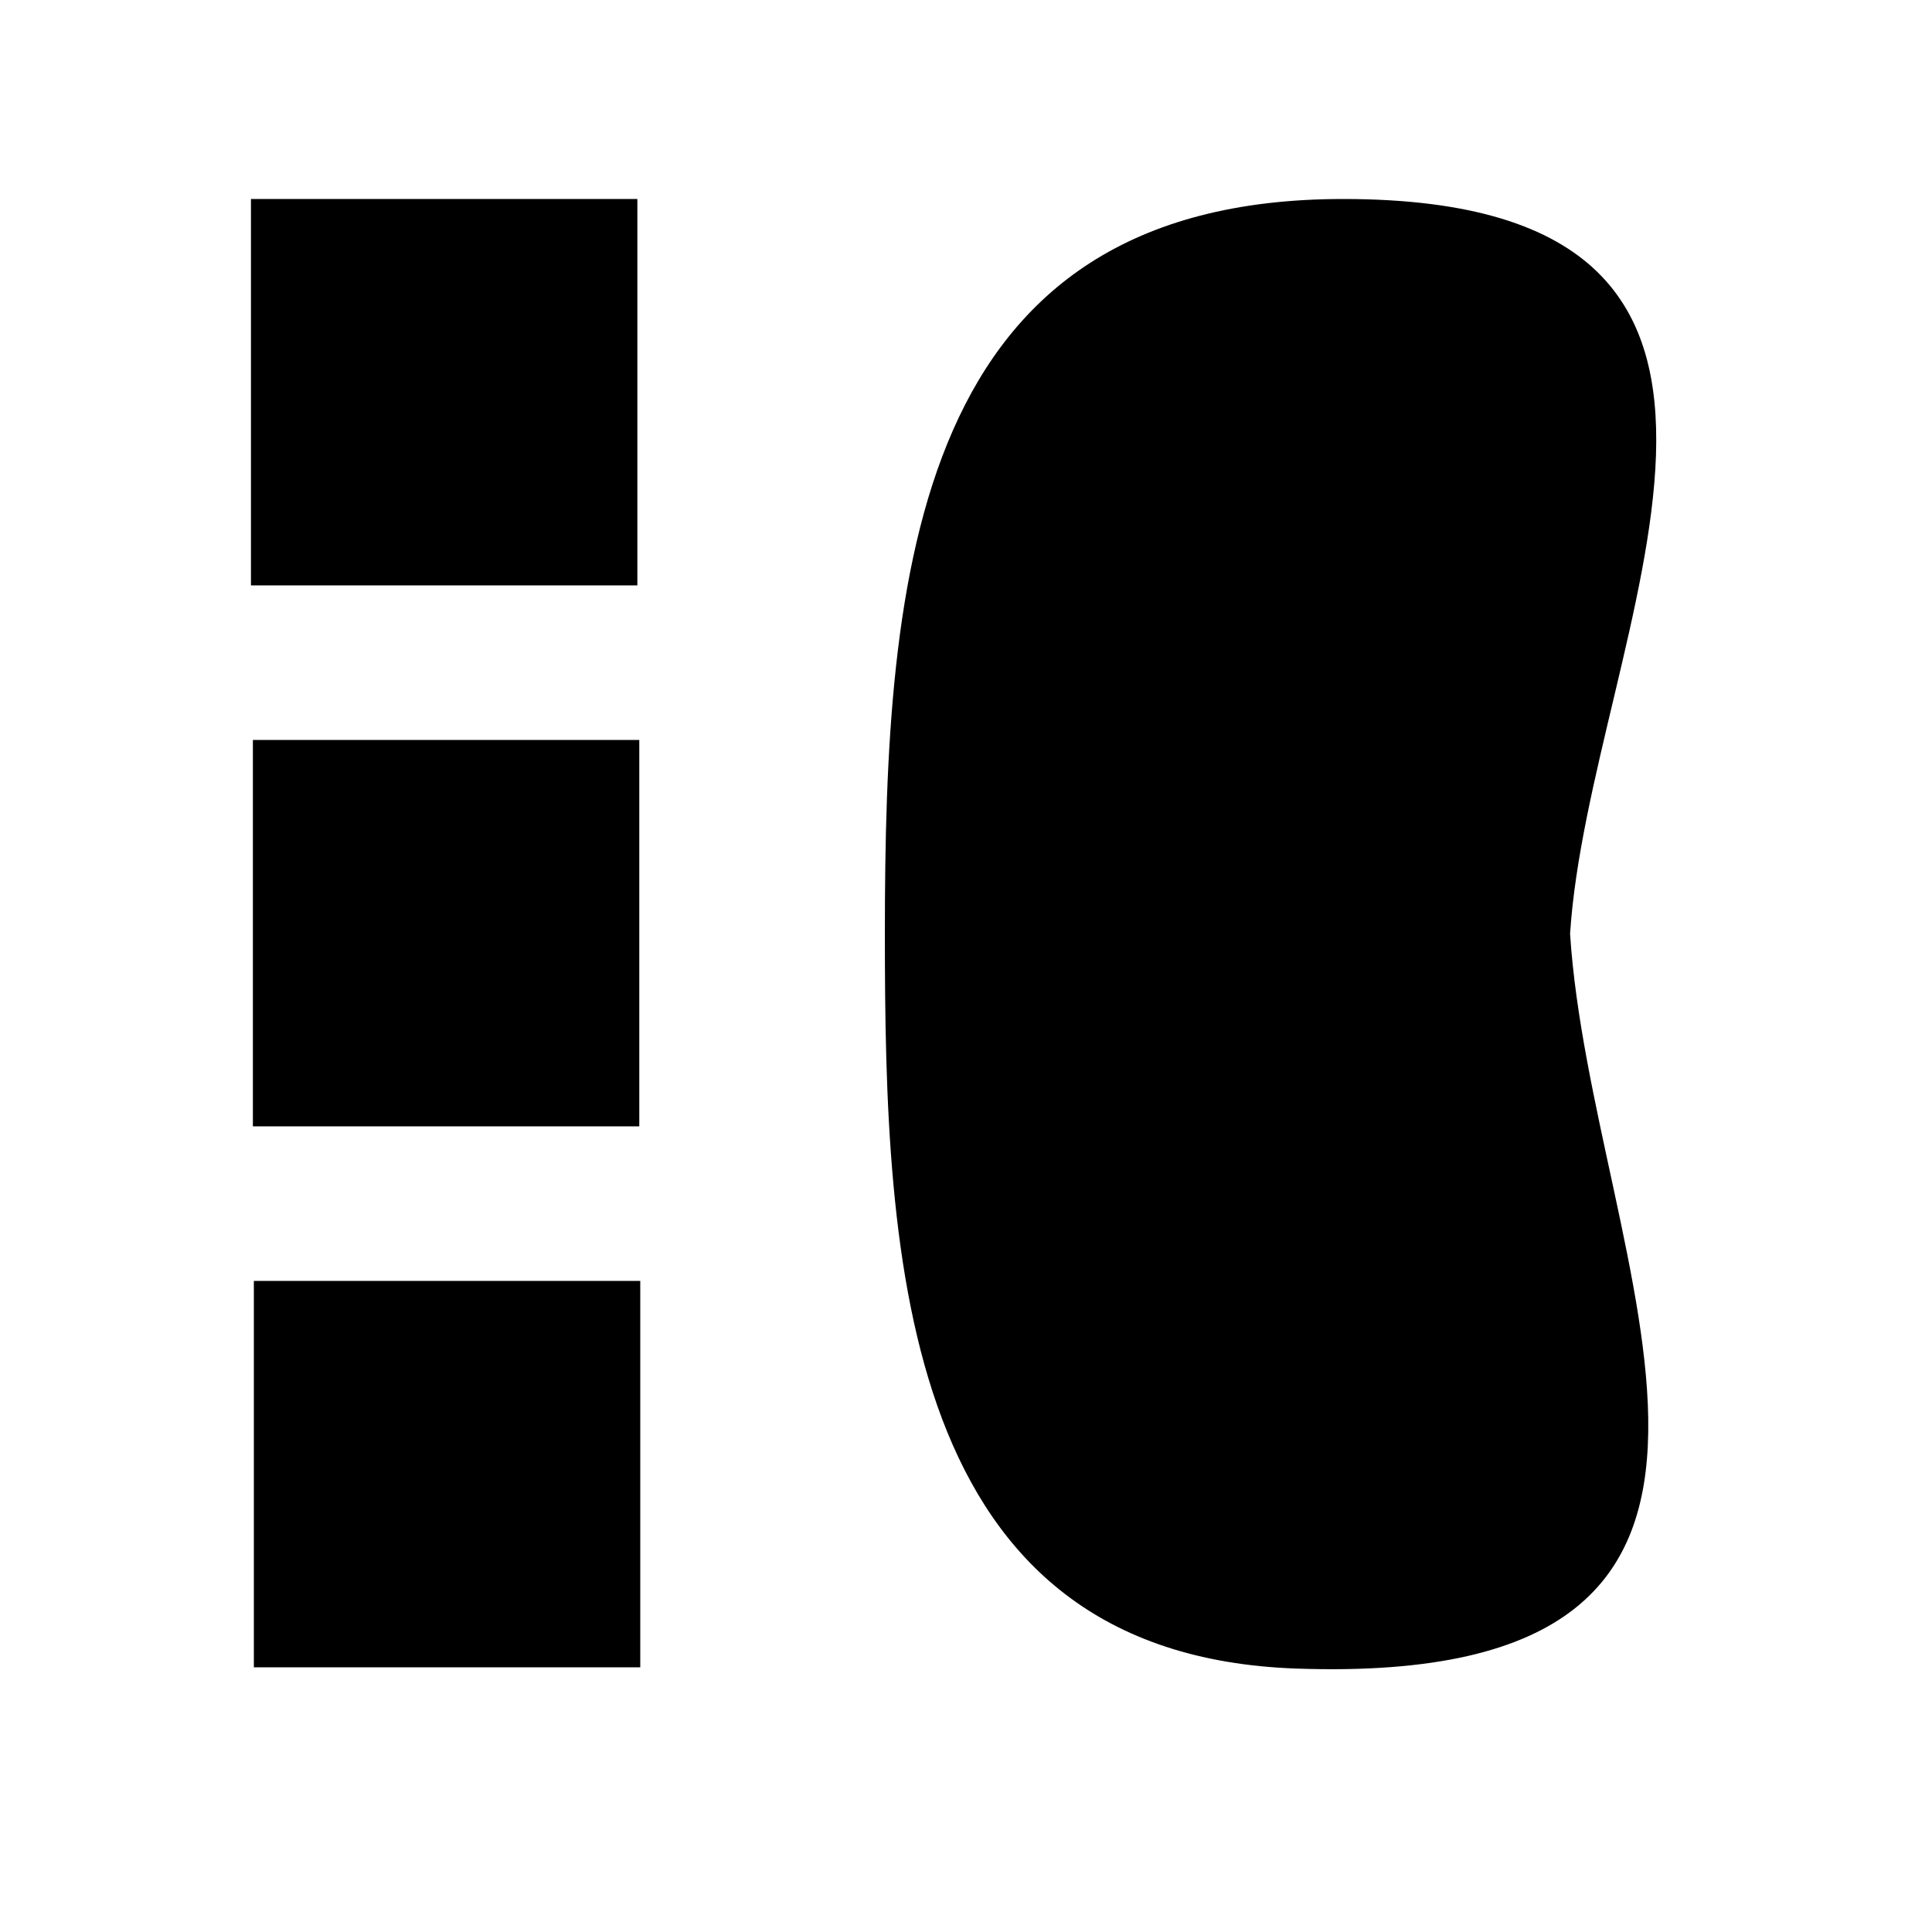
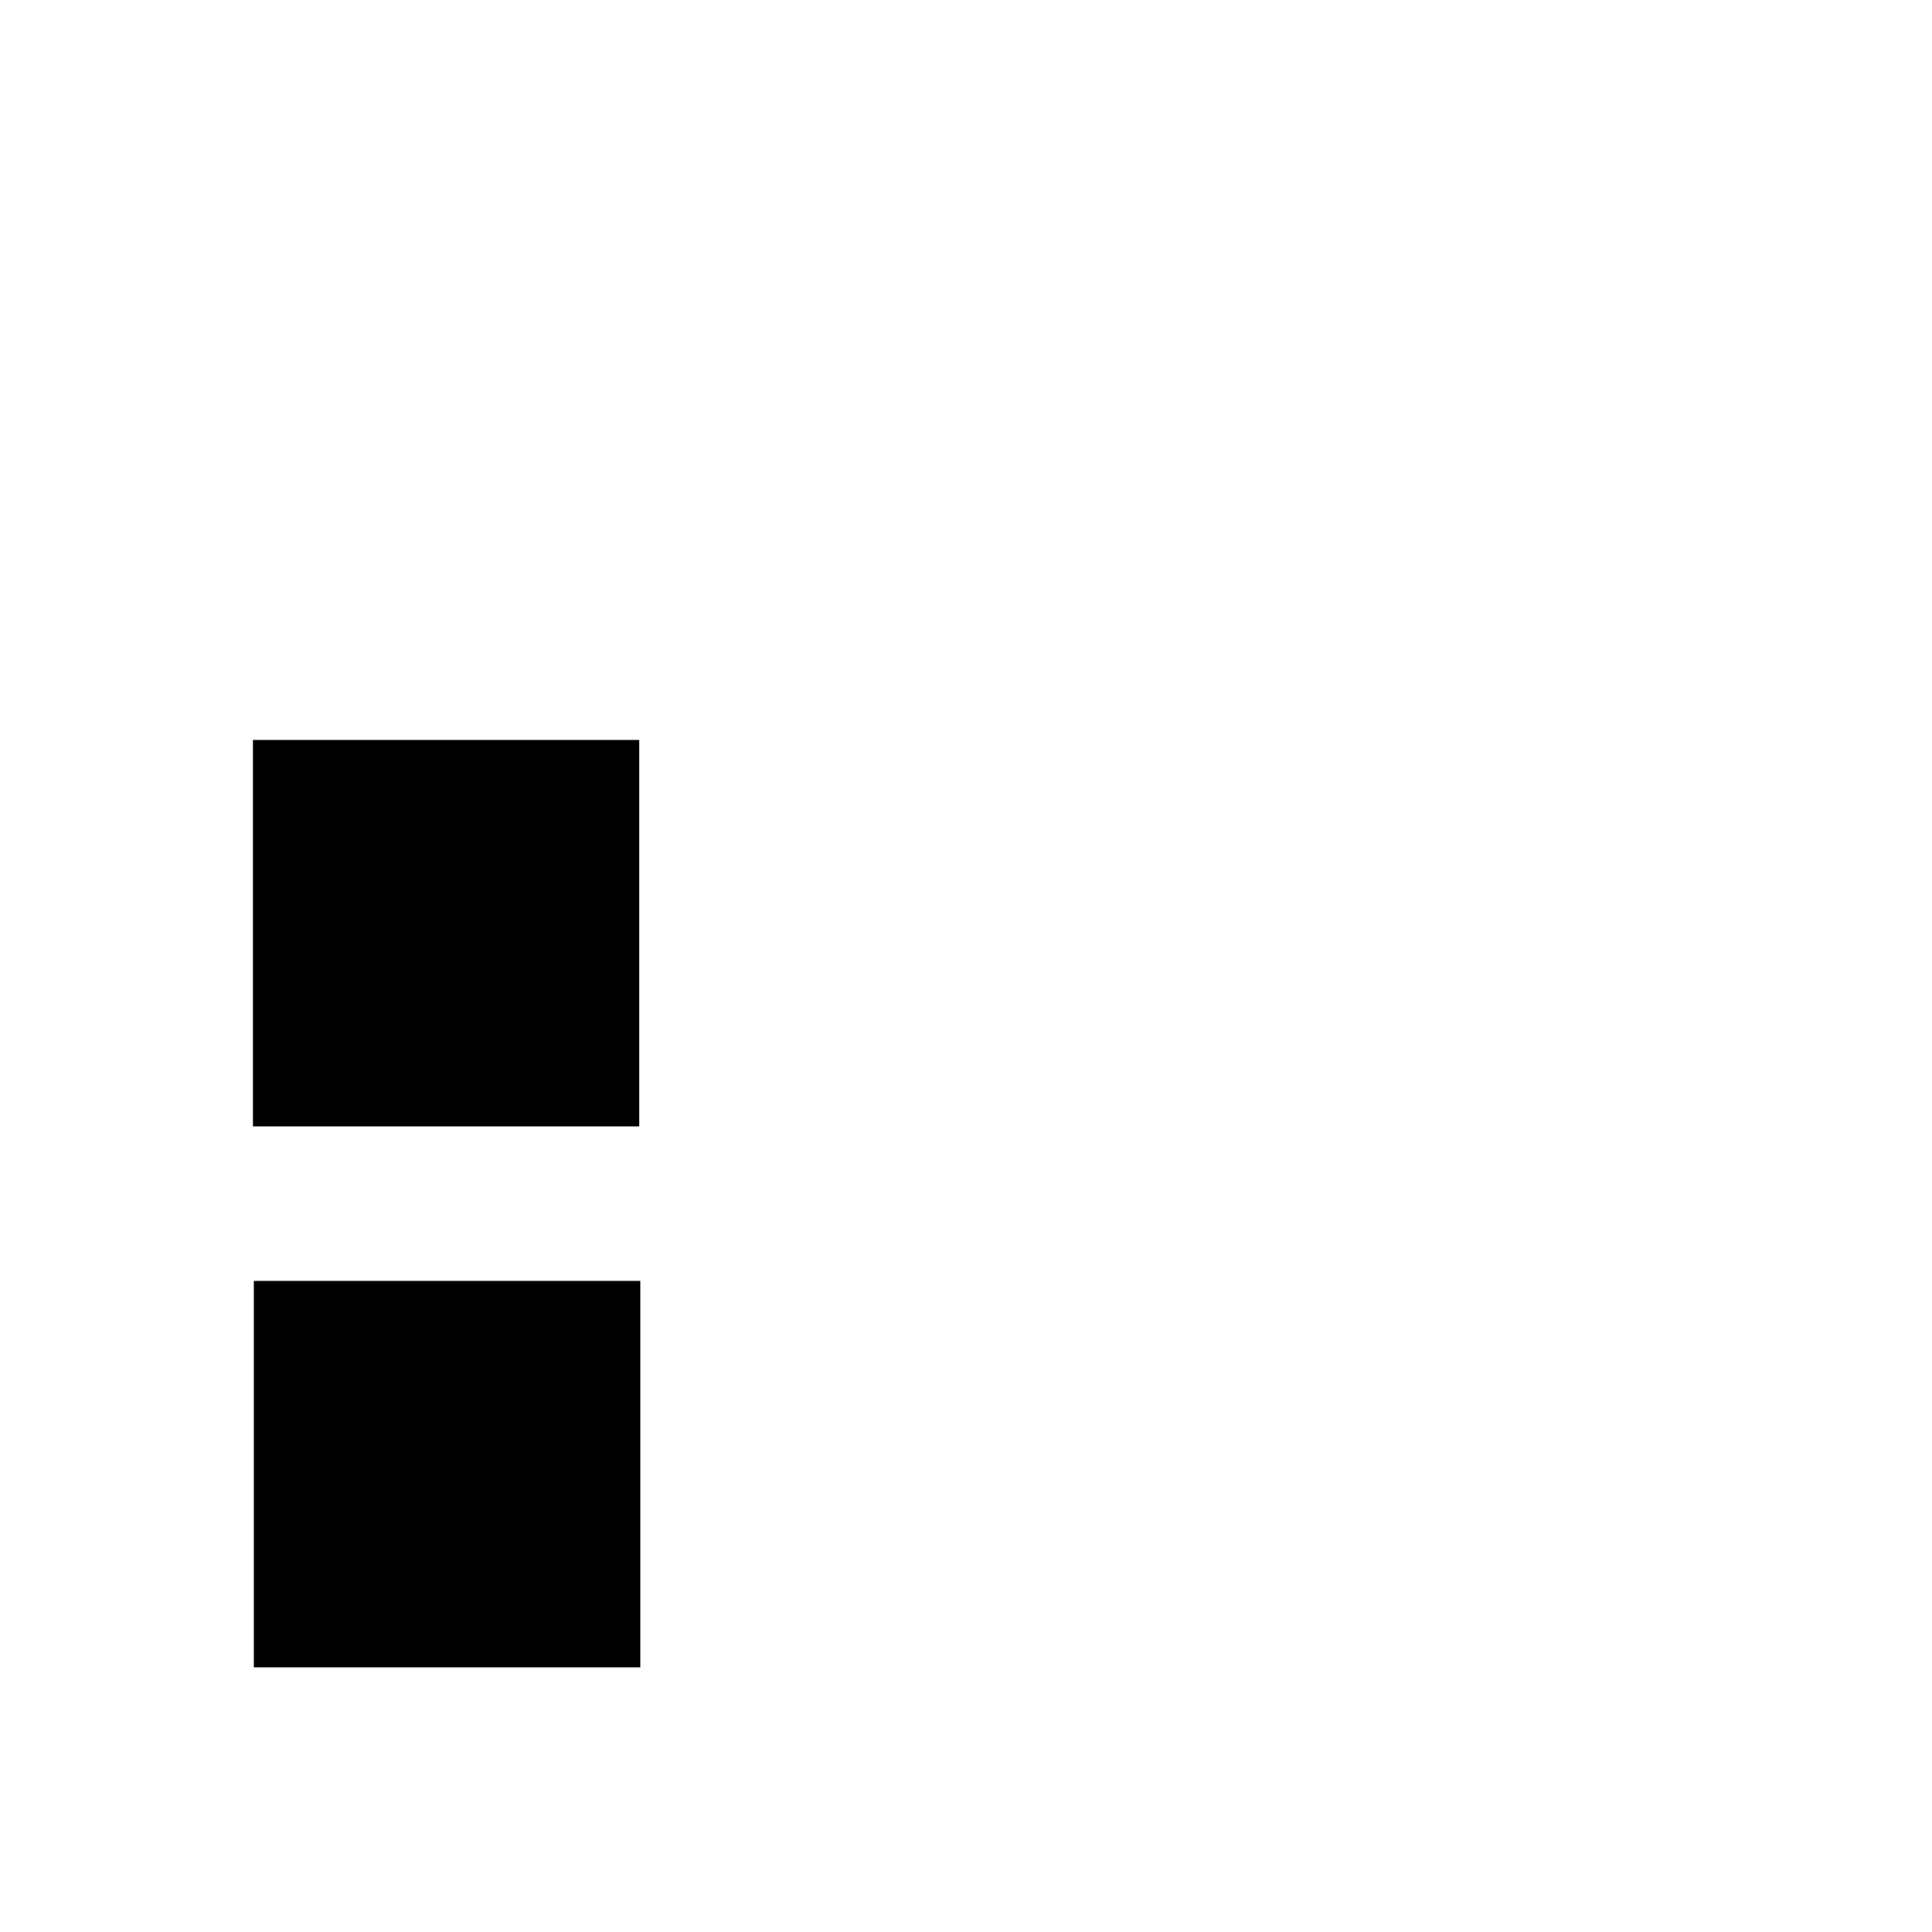
<svg xmlns="http://www.w3.org/2000/svg" version="1.1" id="Layer_1" x="0px" y="0px" width="500px" height="500px" viewBox="0 0 500 500" xml:space="preserve">
-   <rect x="64.948" y="51.5" fill="#000000" width="100" height="100" />
  <rect x="65.448" y="191.5" fill="#000000" width="100" height="100" />
  <rect x="65.698" y="331.5" fill="#000000" width="100" height="100" />
-   <path fill="#000000" d="M406.334,241.663C411.263,165.005,480.269,51.5,347.601,51.5c-111.138,0-118.596,96.192-118.596,190.163 c0,84.969,4.044,186.586,106.526,190.163C478.403,436.813,411.812,326.852,406.334,241.663z" />
</svg>